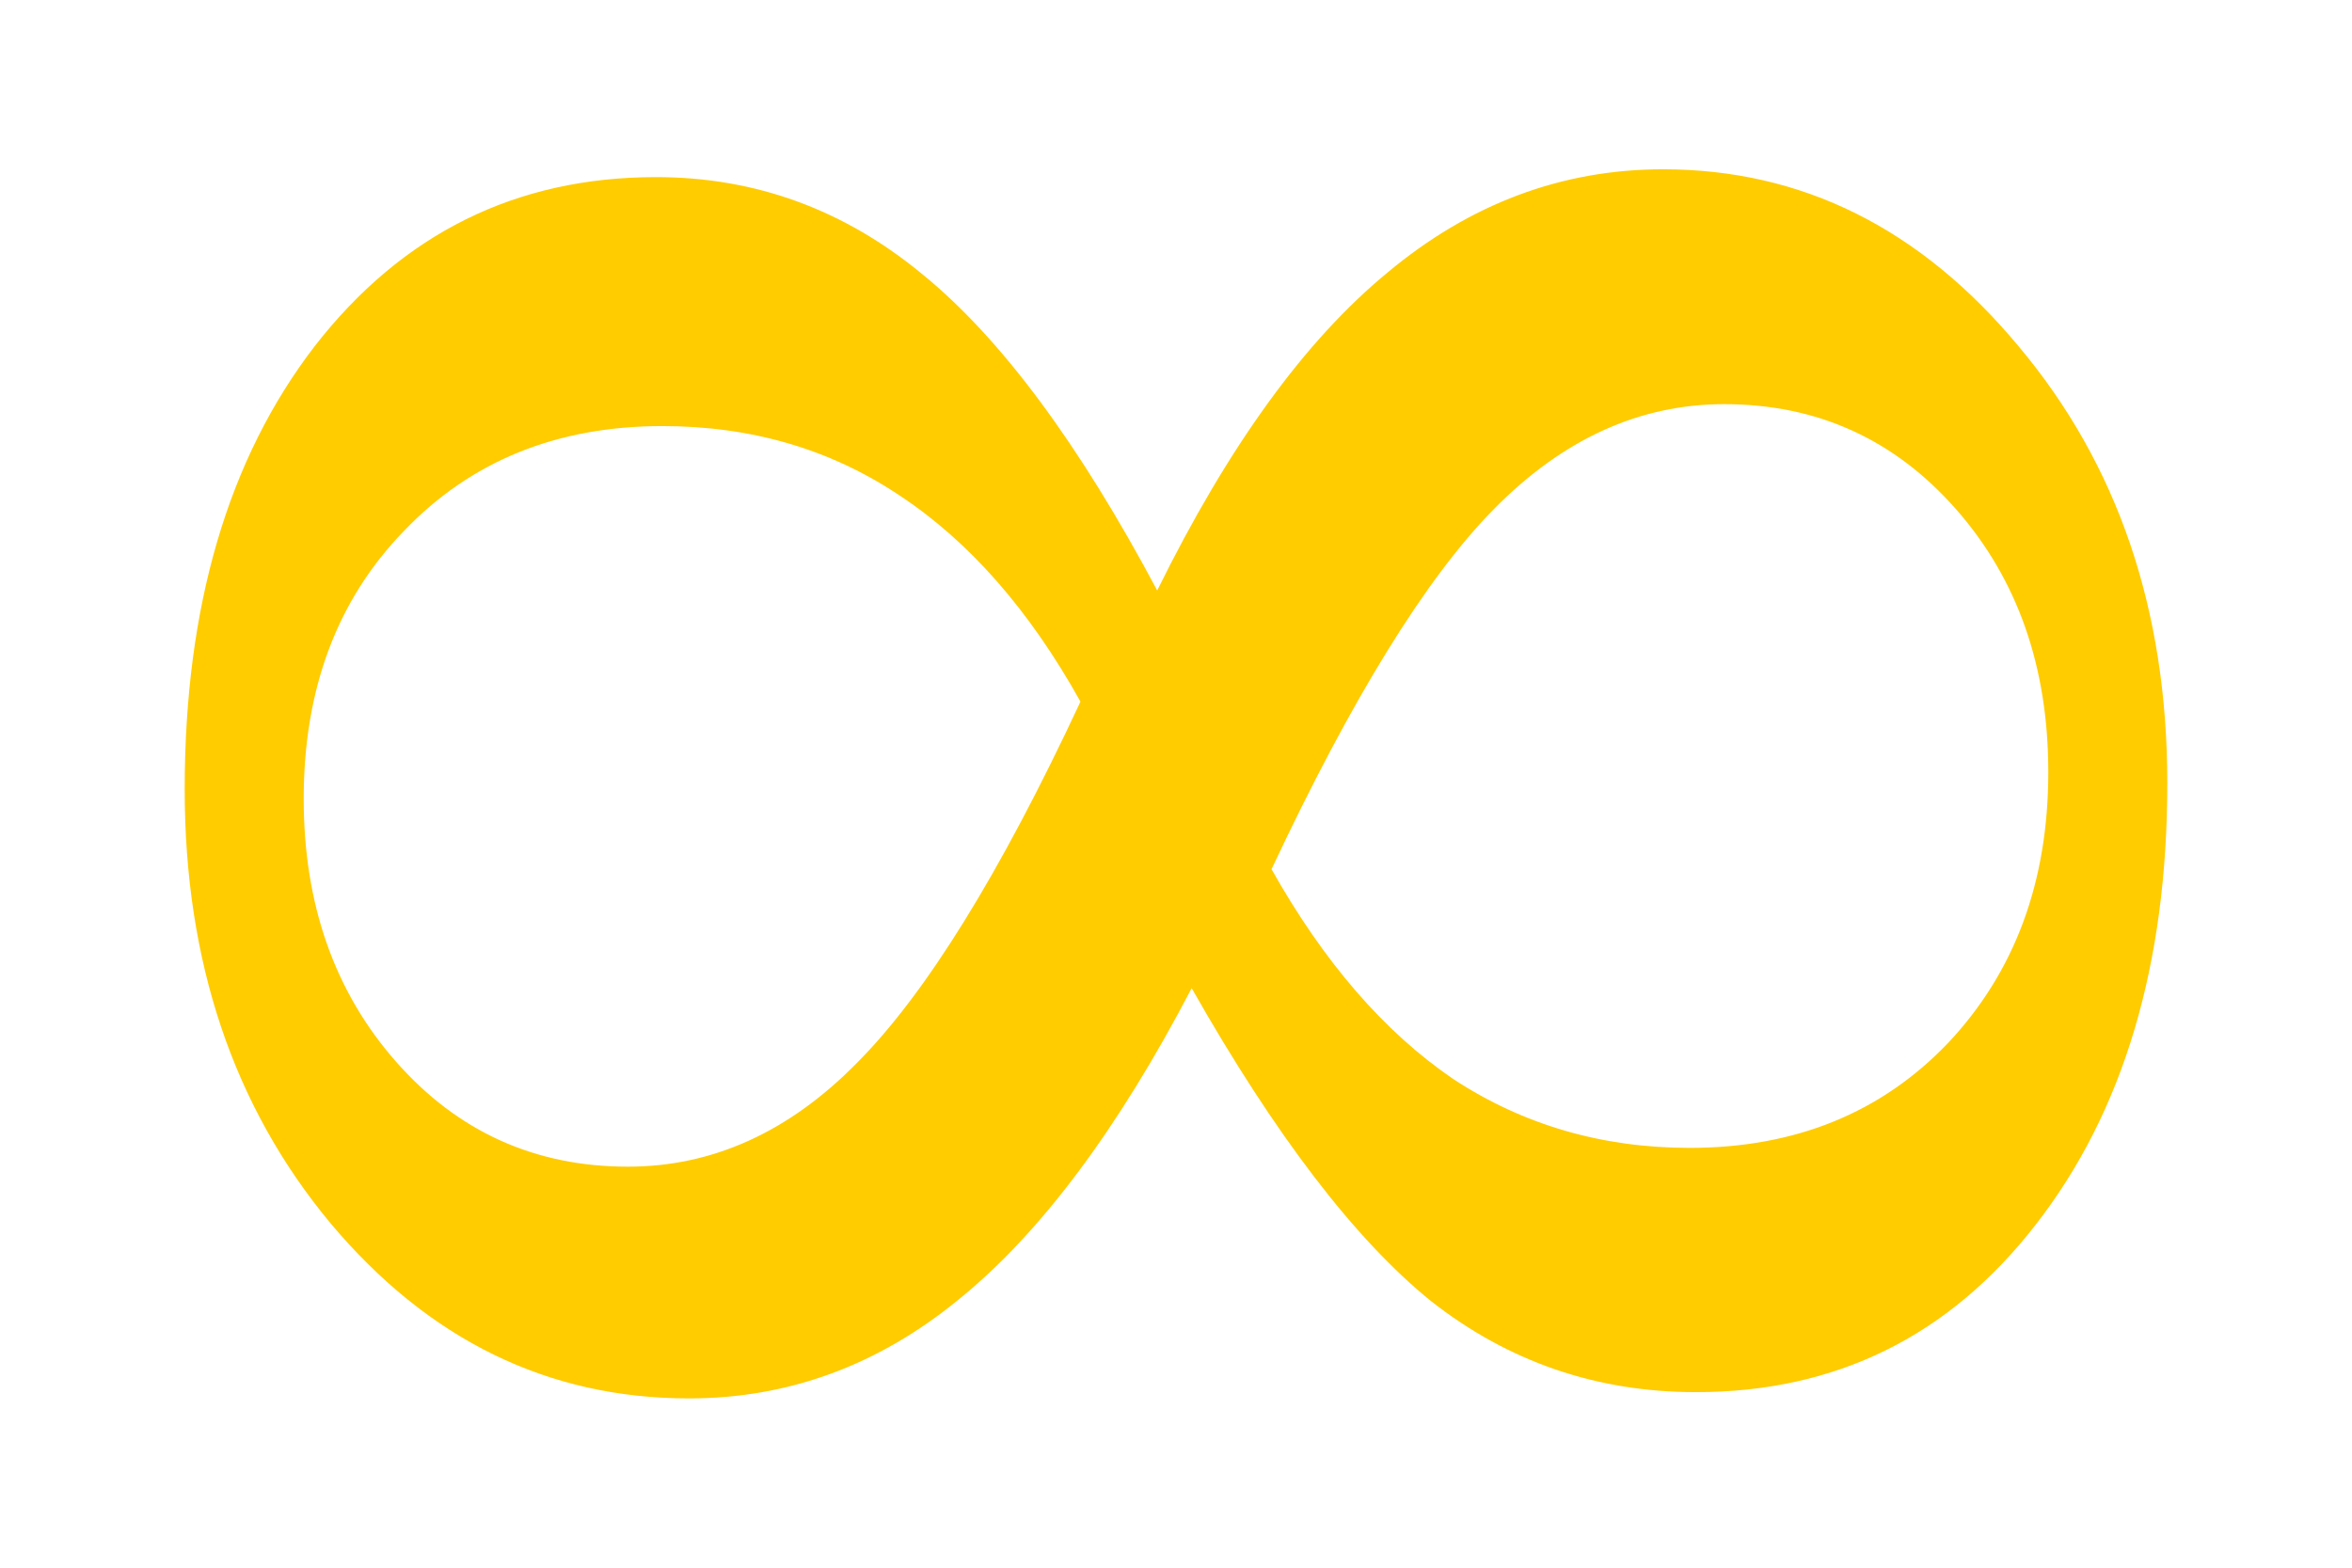
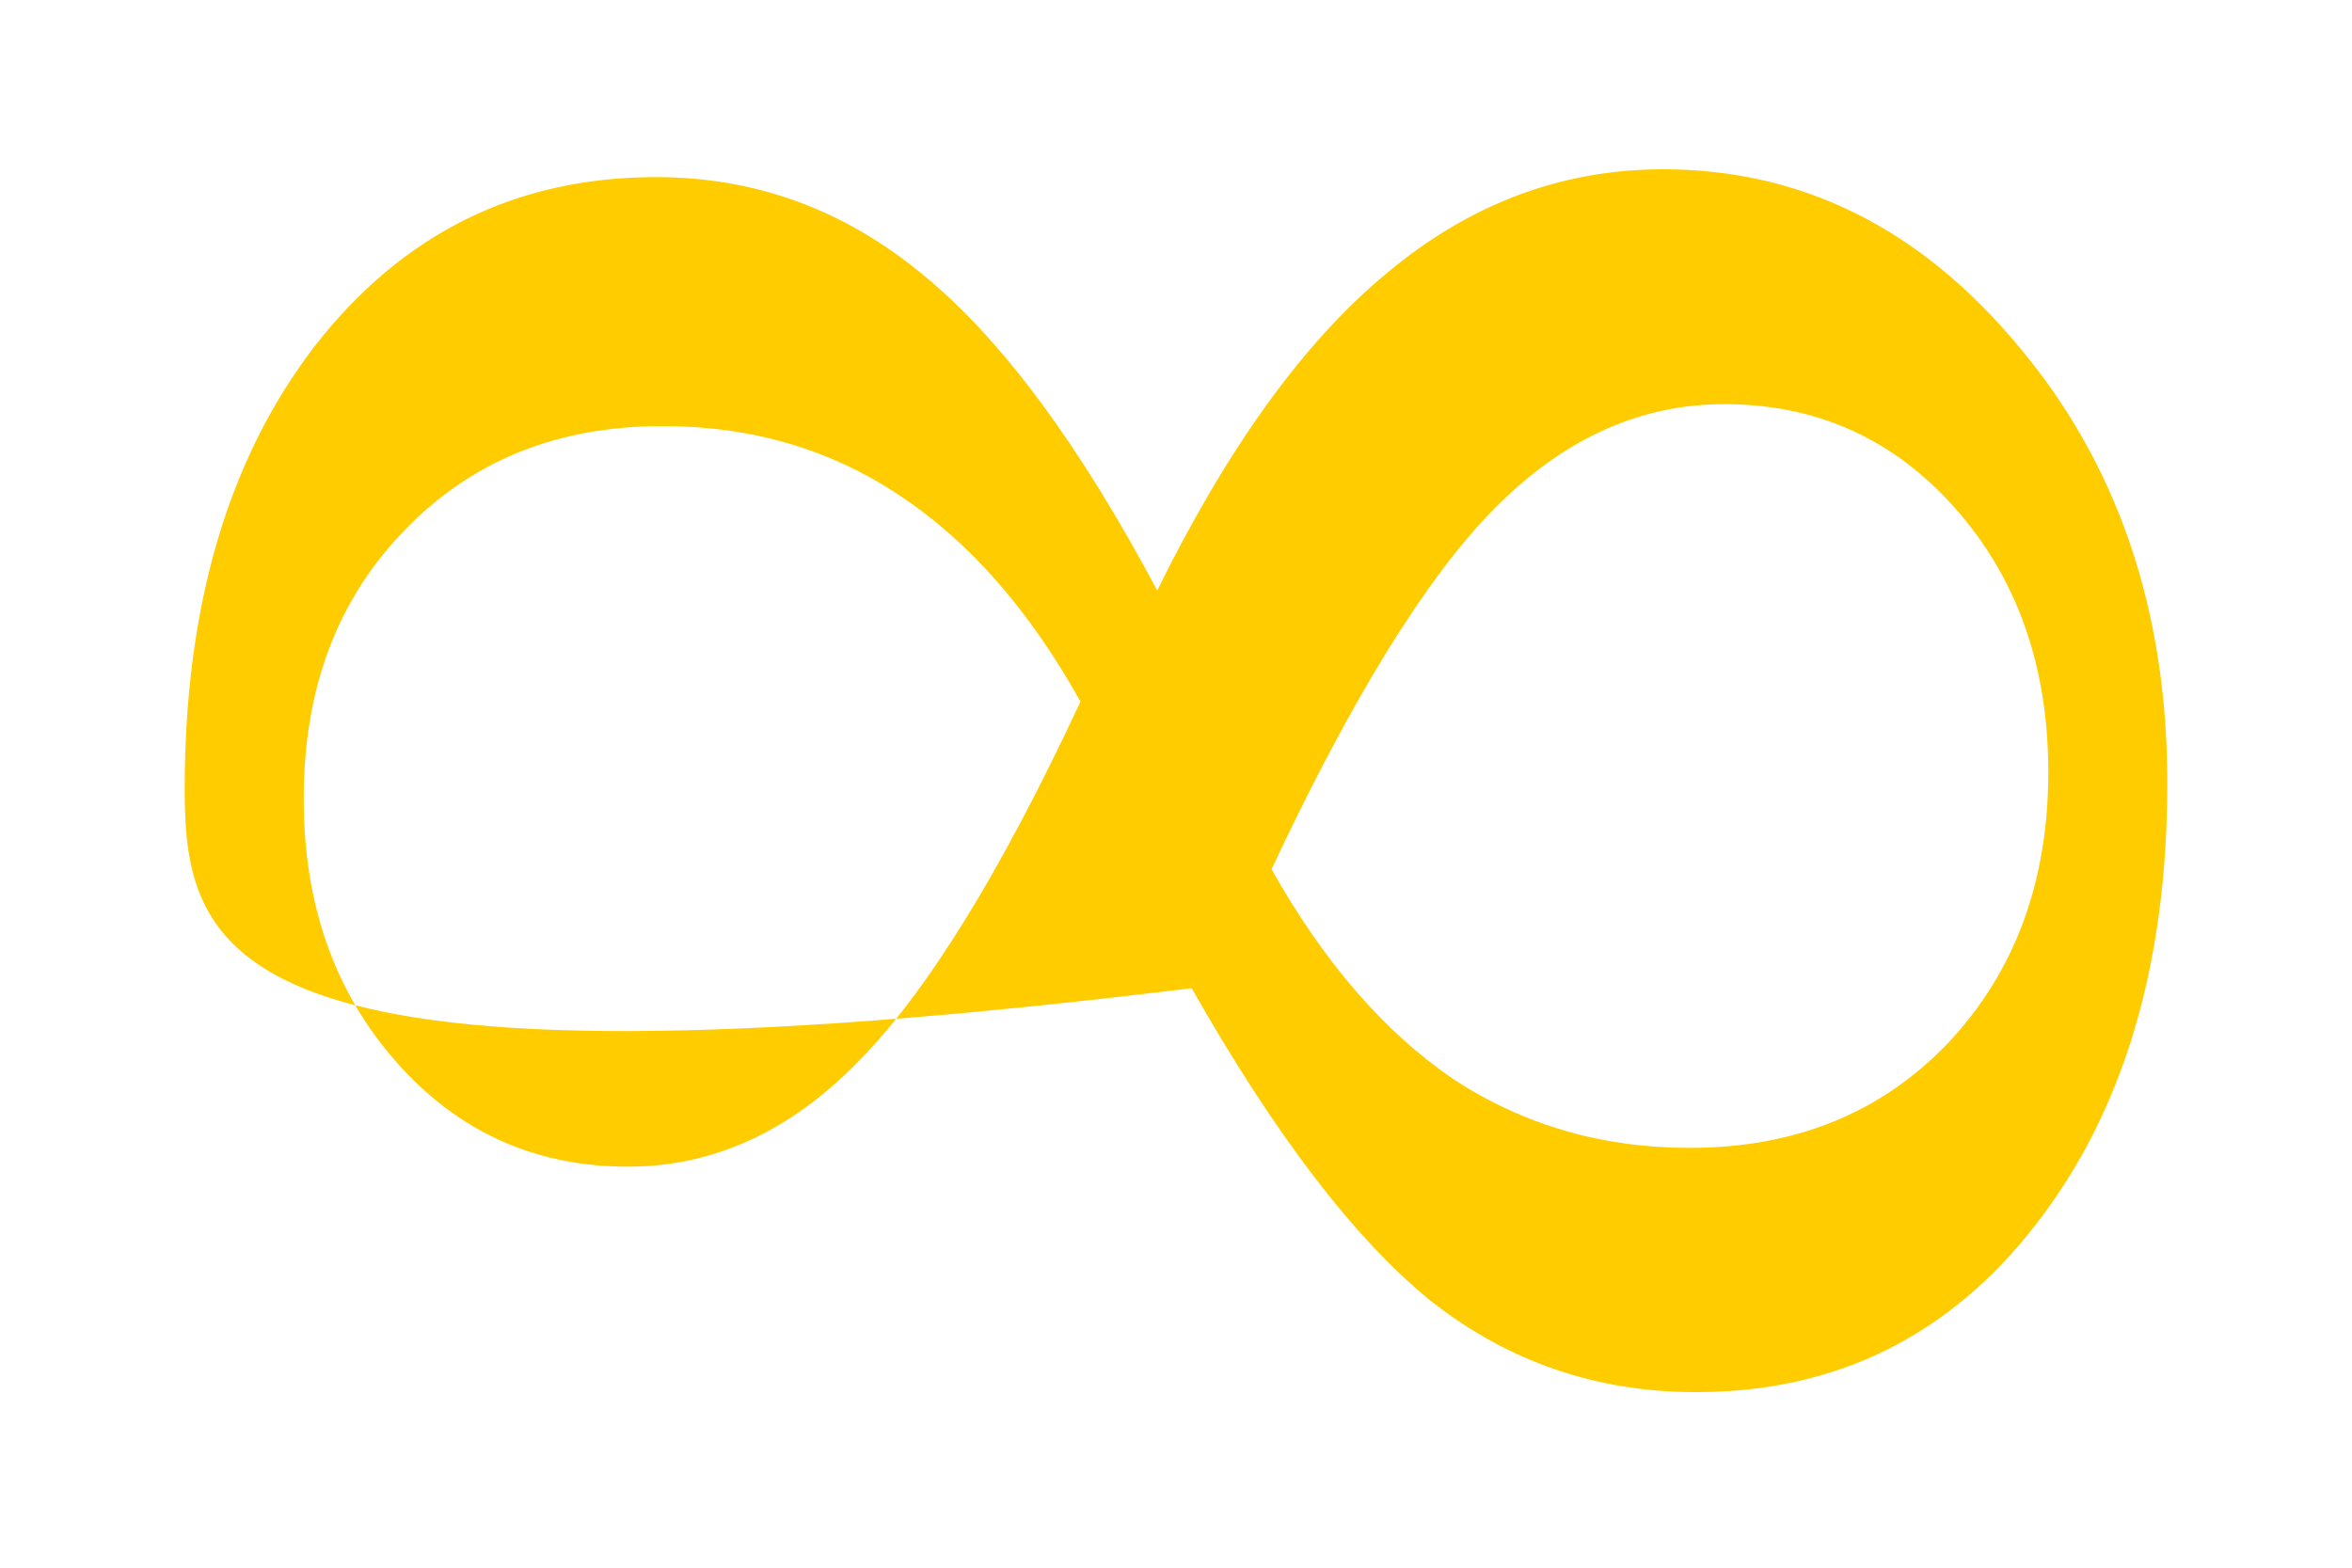
<svg xmlns="http://www.w3.org/2000/svg" xmlns:ns1="http://sodipodi.sourceforge.net/DTD/sodipodi-0.dtd" xmlns:ns2="http://www.inkscape.org/namespaces/inkscape" width="352" height="234.667" ns1:version="0.32" ns2:version="0.92.1 r15371" ns1:docname="vl2rl-001.svg" version="1.1" id="svg10">
  <ns1:namedview pagecolor="#ffffff" bordercolor="#666666" borderopacity="1" objecttolerance="10" gridtolerance="10" guidetolerance="10" ns2:pageopacity="0" ns2:pageshadow="2" ns2:window-width="1536" ns2:window-height="801" id="namedview12" showgrid="false" ns2:zoom="1.0056818" ns2:cx="252.56496" ns2:cy="117.33334" ns2:window-x="-8" ns2:window-y="-8" ns2:window-maximized="1" ns2:current-layer="svg10" />
  <defs id="defs2" />
  <g transform="translate(0.973,-1.328)" id="g8" style="fill:#ffcc00">
-     <path style="fill:#ffcc00;fill-opacity:1;stroke:none;stroke-width:1.067" d="m 189.323,131.435 c 7.812,13.906 16.875,24.375 27.188,31.406 10.469,6.875 22.265,10.313 35.391,10.313 15.781,8e-5 28.672,-5.234 38.672,-15.703 10,-10.625 15,-24.141 15,-40.547 -3.3e-4,-15.781 -4.61,-28.906 -13.828,-39.375 -9.219,-10.469 -20.782,-15.703 -34.688,-15.703 -12.657,2e-4 -24.141,5.235 -34.453,15.703 -10.157,10.313 -21.25,28.281 -33.281,53.906 M 160.729,106.357 C 153.073,92.607 144.01,82.294 133.542,75.419 123.229,68.544 111.432,65.107 98.151,65.107 82.37,65.107 69.479,70.341 59.479,80.81 49.479,91.122 44.479,104.482 44.479,120.888 c -6.9e-5,15.781 4.609,28.906 13.828,39.375 9.219,10.469 20.781,15.703 34.688,15.703 12.656,9e-5 24.062,-5.156 34.219,-15.469 10.312,-10.312 21.484,-28.359 33.516,-54.141 m 16.641,42.891 c -11.094,21.25 -22.735,36.797 -34.922,46.641 -12.031,9.844 -25.469,14.766 -40.313,14.766 -21.094,5e-5 -38.985,-8.75 -53.672,-26.25 C 33.932,166.904 26.667,145.263 26.667,119.482 26.667,92.138 33.151,70.029 46.12,53.153 59.245,36.279 76.276,27.841 97.214,27.841 c 14.844,2.35e-4 28.125,4.844 39.844,14.531 11.719,9.531 23.437,25.313 35.156,47.344 10.625,-21.562 22.109,-37.422 34.453,-47.578 12.344,-10.312 26.094,-15.469 41.25,-15.469 20.781,2.35e-4 38.515,8.828 53.203,26.484 14.843,17.656 22.265,39.453 22.266,65.391 -3.4e-4,27.188 -6.563,49.219 -19.688,66.094 -12.969,16.719 -29.922,25.078 -50.859,25.078 -14.844,5e-5 -28.047,-4.531 -39.609,-13.594 -11.406,-9.219 -23.36,-24.844 -35.859,-46.875" id="path6" ns2:connector-curvature="0" />
+     <path style="fill:#ffcc00;fill-opacity:1;stroke:none;stroke-width:1.067" d="m 189.323,131.435 c 7.812,13.906 16.875,24.375 27.188,31.406 10.469,6.875 22.265,10.313 35.391,10.313 15.781,8e-5 28.672,-5.234 38.672,-15.703 10,-10.625 15,-24.141 15,-40.547 -3.3e-4,-15.781 -4.61,-28.906 -13.828,-39.375 -9.219,-10.469 -20.782,-15.703 -34.688,-15.703 -12.657,2e-4 -24.141,5.235 -34.453,15.703 -10.157,10.313 -21.25,28.281 -33.281,53.906 M 160.729,106.357 C 153.073,92.607 144.01,82.294 133.542,75.419 123.229,68.544 111.432,65.107 98.151,65.107 82.37,65.107 69.479,70.341 59.479,80.81 49.479,91.122 44.479,104.482 44.479,120.888 c -6.9e-5,15.781 4.609,28.906 13.828,39.375 9.219,10.469 20.781,15.703 34.688,15.703 12.656,9e-5 24.062,-5.156 34.219,-15.469 10.312,-10.312 21.484,-28.359 33.516,-54.141 m 16.641,42.891 C 33.932,166.904 26.667,145.263 26.667,119.482 26.667,92.138 33.151,70.029 46.12,53.153 59.245,36.279 76.276,27.841 97.214,27.841 c 14.844,2.35e-4 28.125,4.844 39.844,14.531 11.719,9.531 23.437,25.313 35.156,47.344 10.625,-21.562 22.109,-37.422 34.453,-47.578 12.344,-10.312 26.094,-15.469 41.25,-15.469 20.781,2.35e-4 38.515,8.828 53.203,26.484 14.843,17.656 22.265,39.453 22.266,65.391 -3.4e-4,27.188 -6.563,49.219 -19.688,66.094 -12.969,16.719 -29.922,25.078 -50.859,25.078 -14.844,5e-5 -28.047,-4.531 -39.609,-13.594 -11.406,-9.219 -23.36,-24.844 -35.859,-46.875" id="path6" ns2:connector-curvature="0" />
  </g>
</svg>